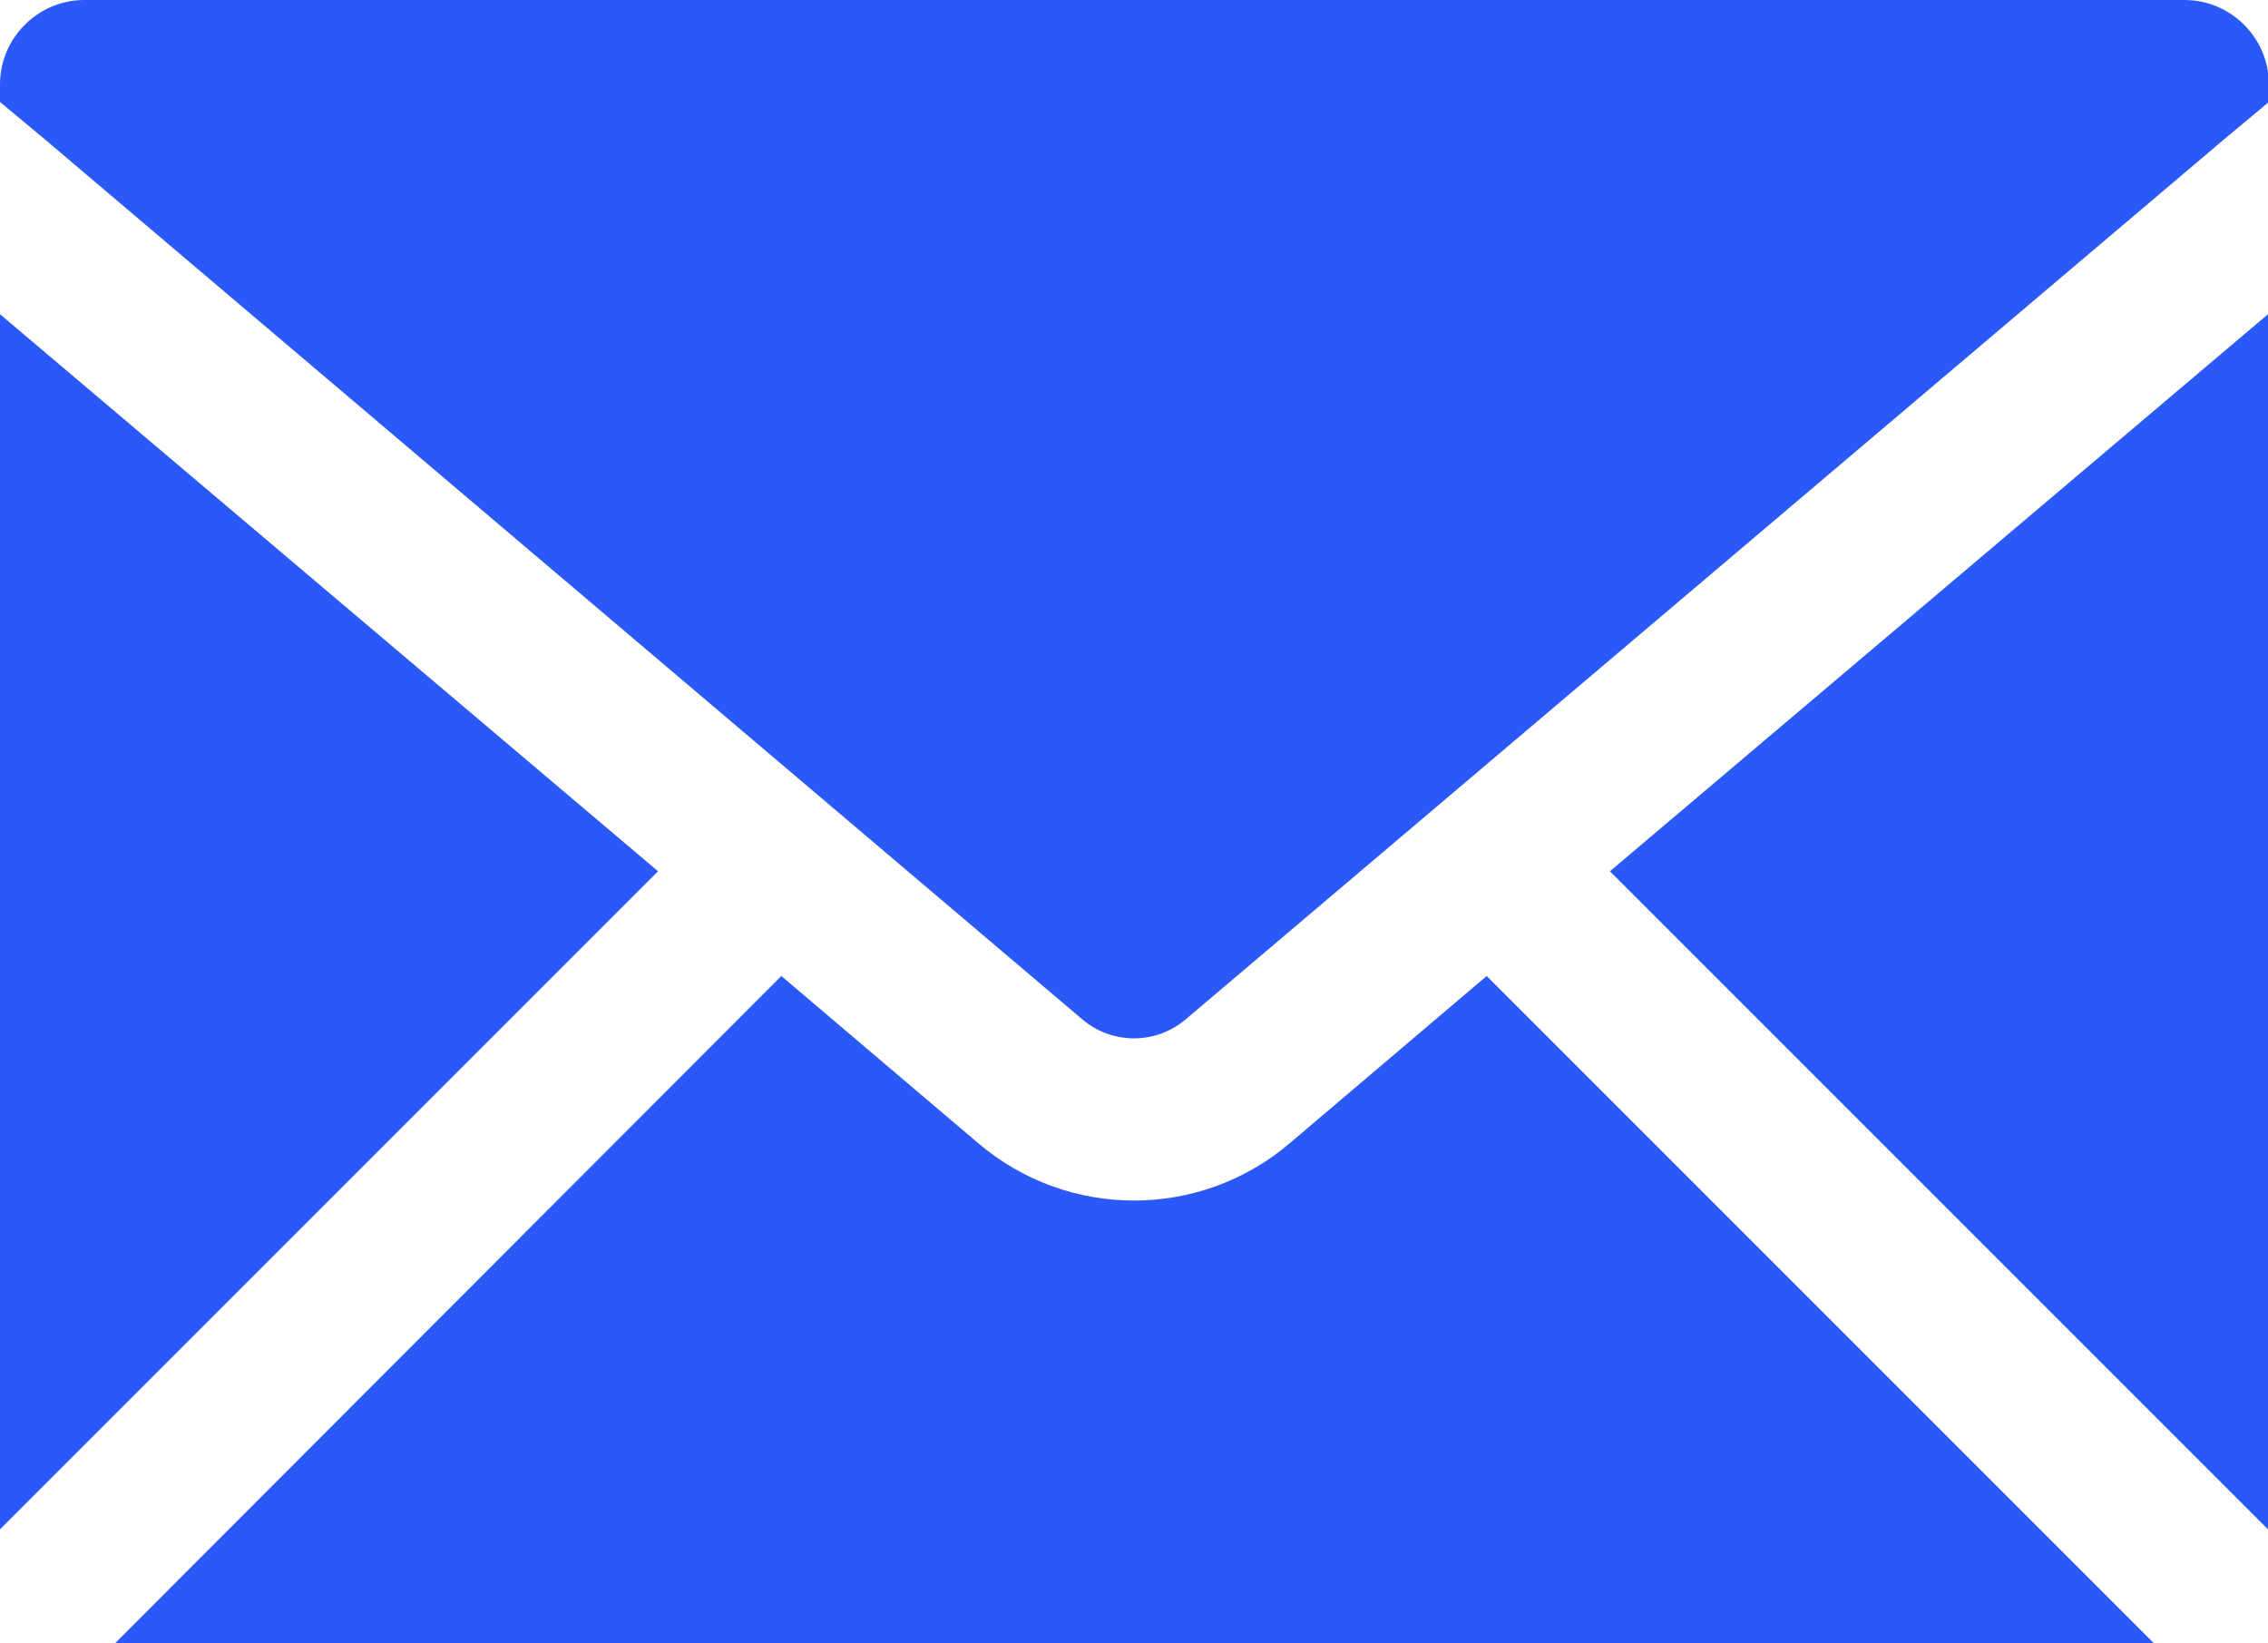
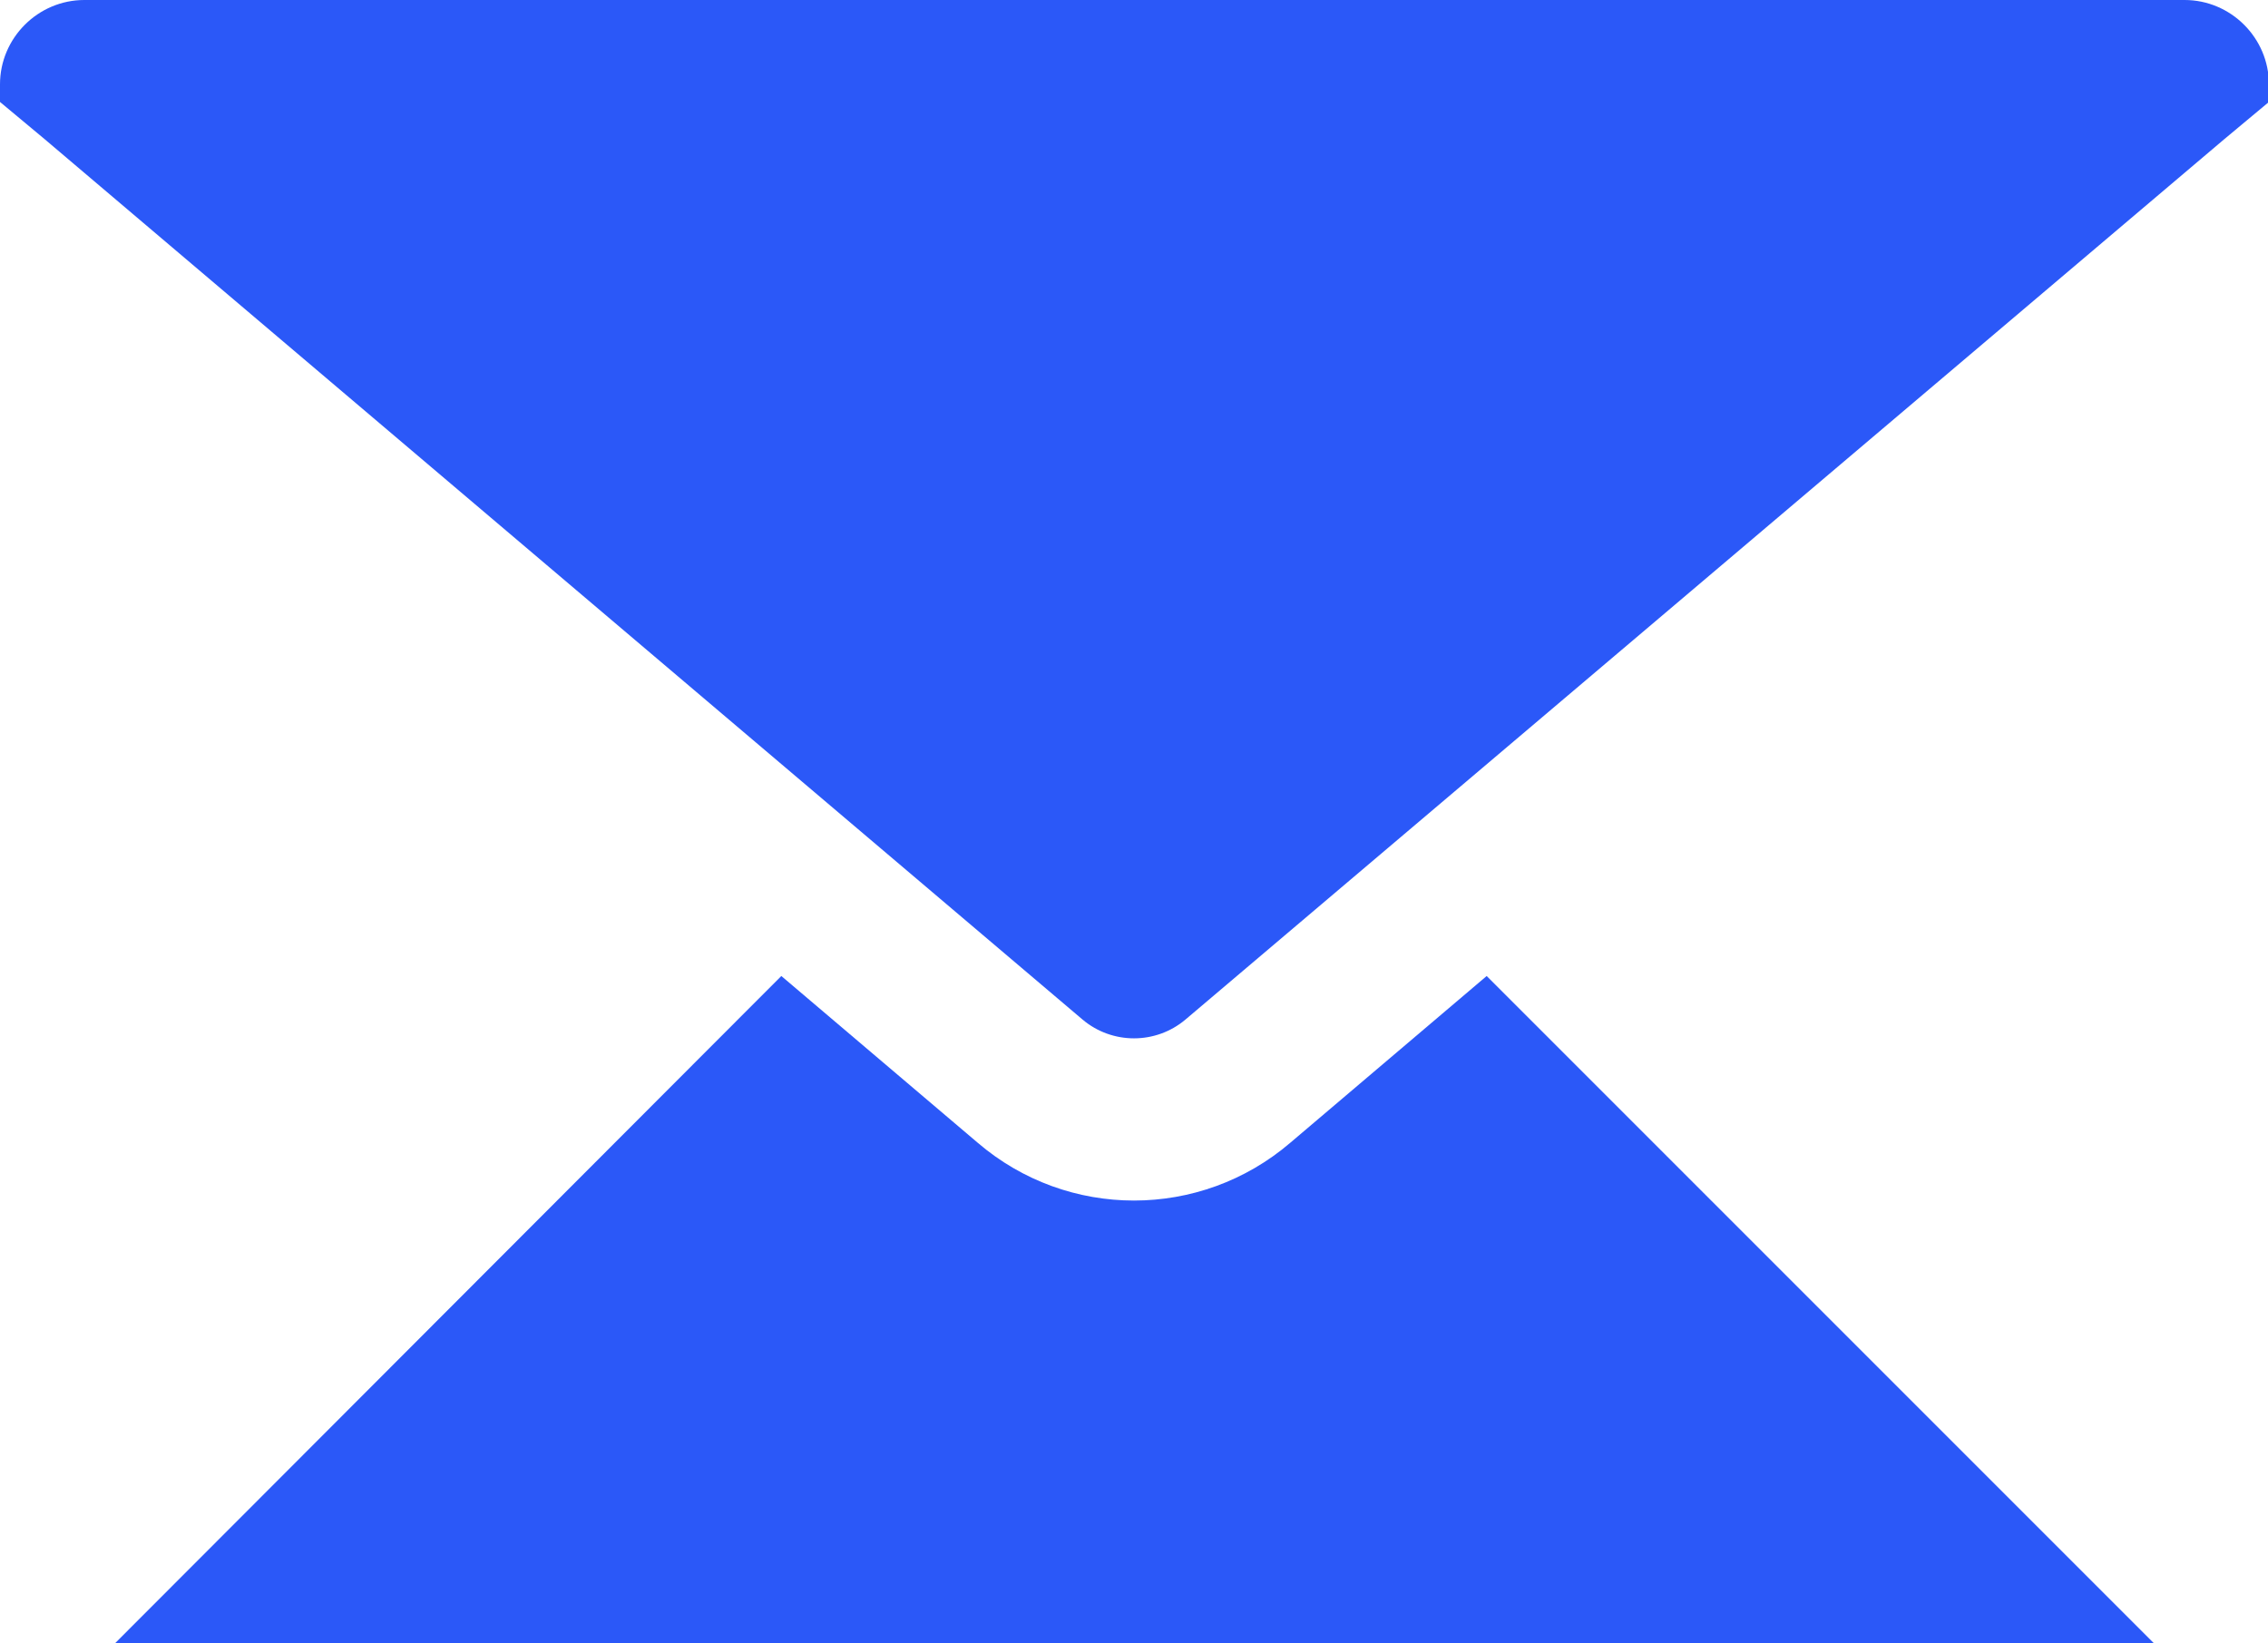
<svg xmlns="http://www.w3.org/2000/svg" id="Layer_2" data-name="Layer 2" viewBox="0 0 24.47 17.73">
  <g id="Layer_1-2" data-name="Layer 1">
    <g id="Group_1718" data-name="Group 1718">
      <path id="Path_4501" data-name="Path 4501" d="M13.92,12.33c-.97,.83-2.4,.83-3.37,0l-2.12-1.8L1.24,17.73H23.24l-7.2-7.2-2.12,1.8Z" style="fill: #2b58f8;" />
-       <path id="Path_4502" data-name="Path 4502" d="M24.47,16.5V3.39l-7.1,6.01,7.1,7.1Z" style="fill: #2b58f8;" />
-       <path id="Path_4503" data-name="Path 4503" d="M0,3.39v13.11l7.1-7.1L0,3.39Z" style="fill: #2b58f8;" />
      <path id="Path_4504" data-name="Path 4504" d="M23.57,0H.91C.41,0,0,.41,0,.91v.19l.48,.4L11.68,11c.32,.27,.79,.27,1.11,0L24,1.5l.48-.4v-.19c0-.5-.41-.91-.91-.91Z" style="fill: #2b58f8;" />
    </g>
  </g>
</svg>